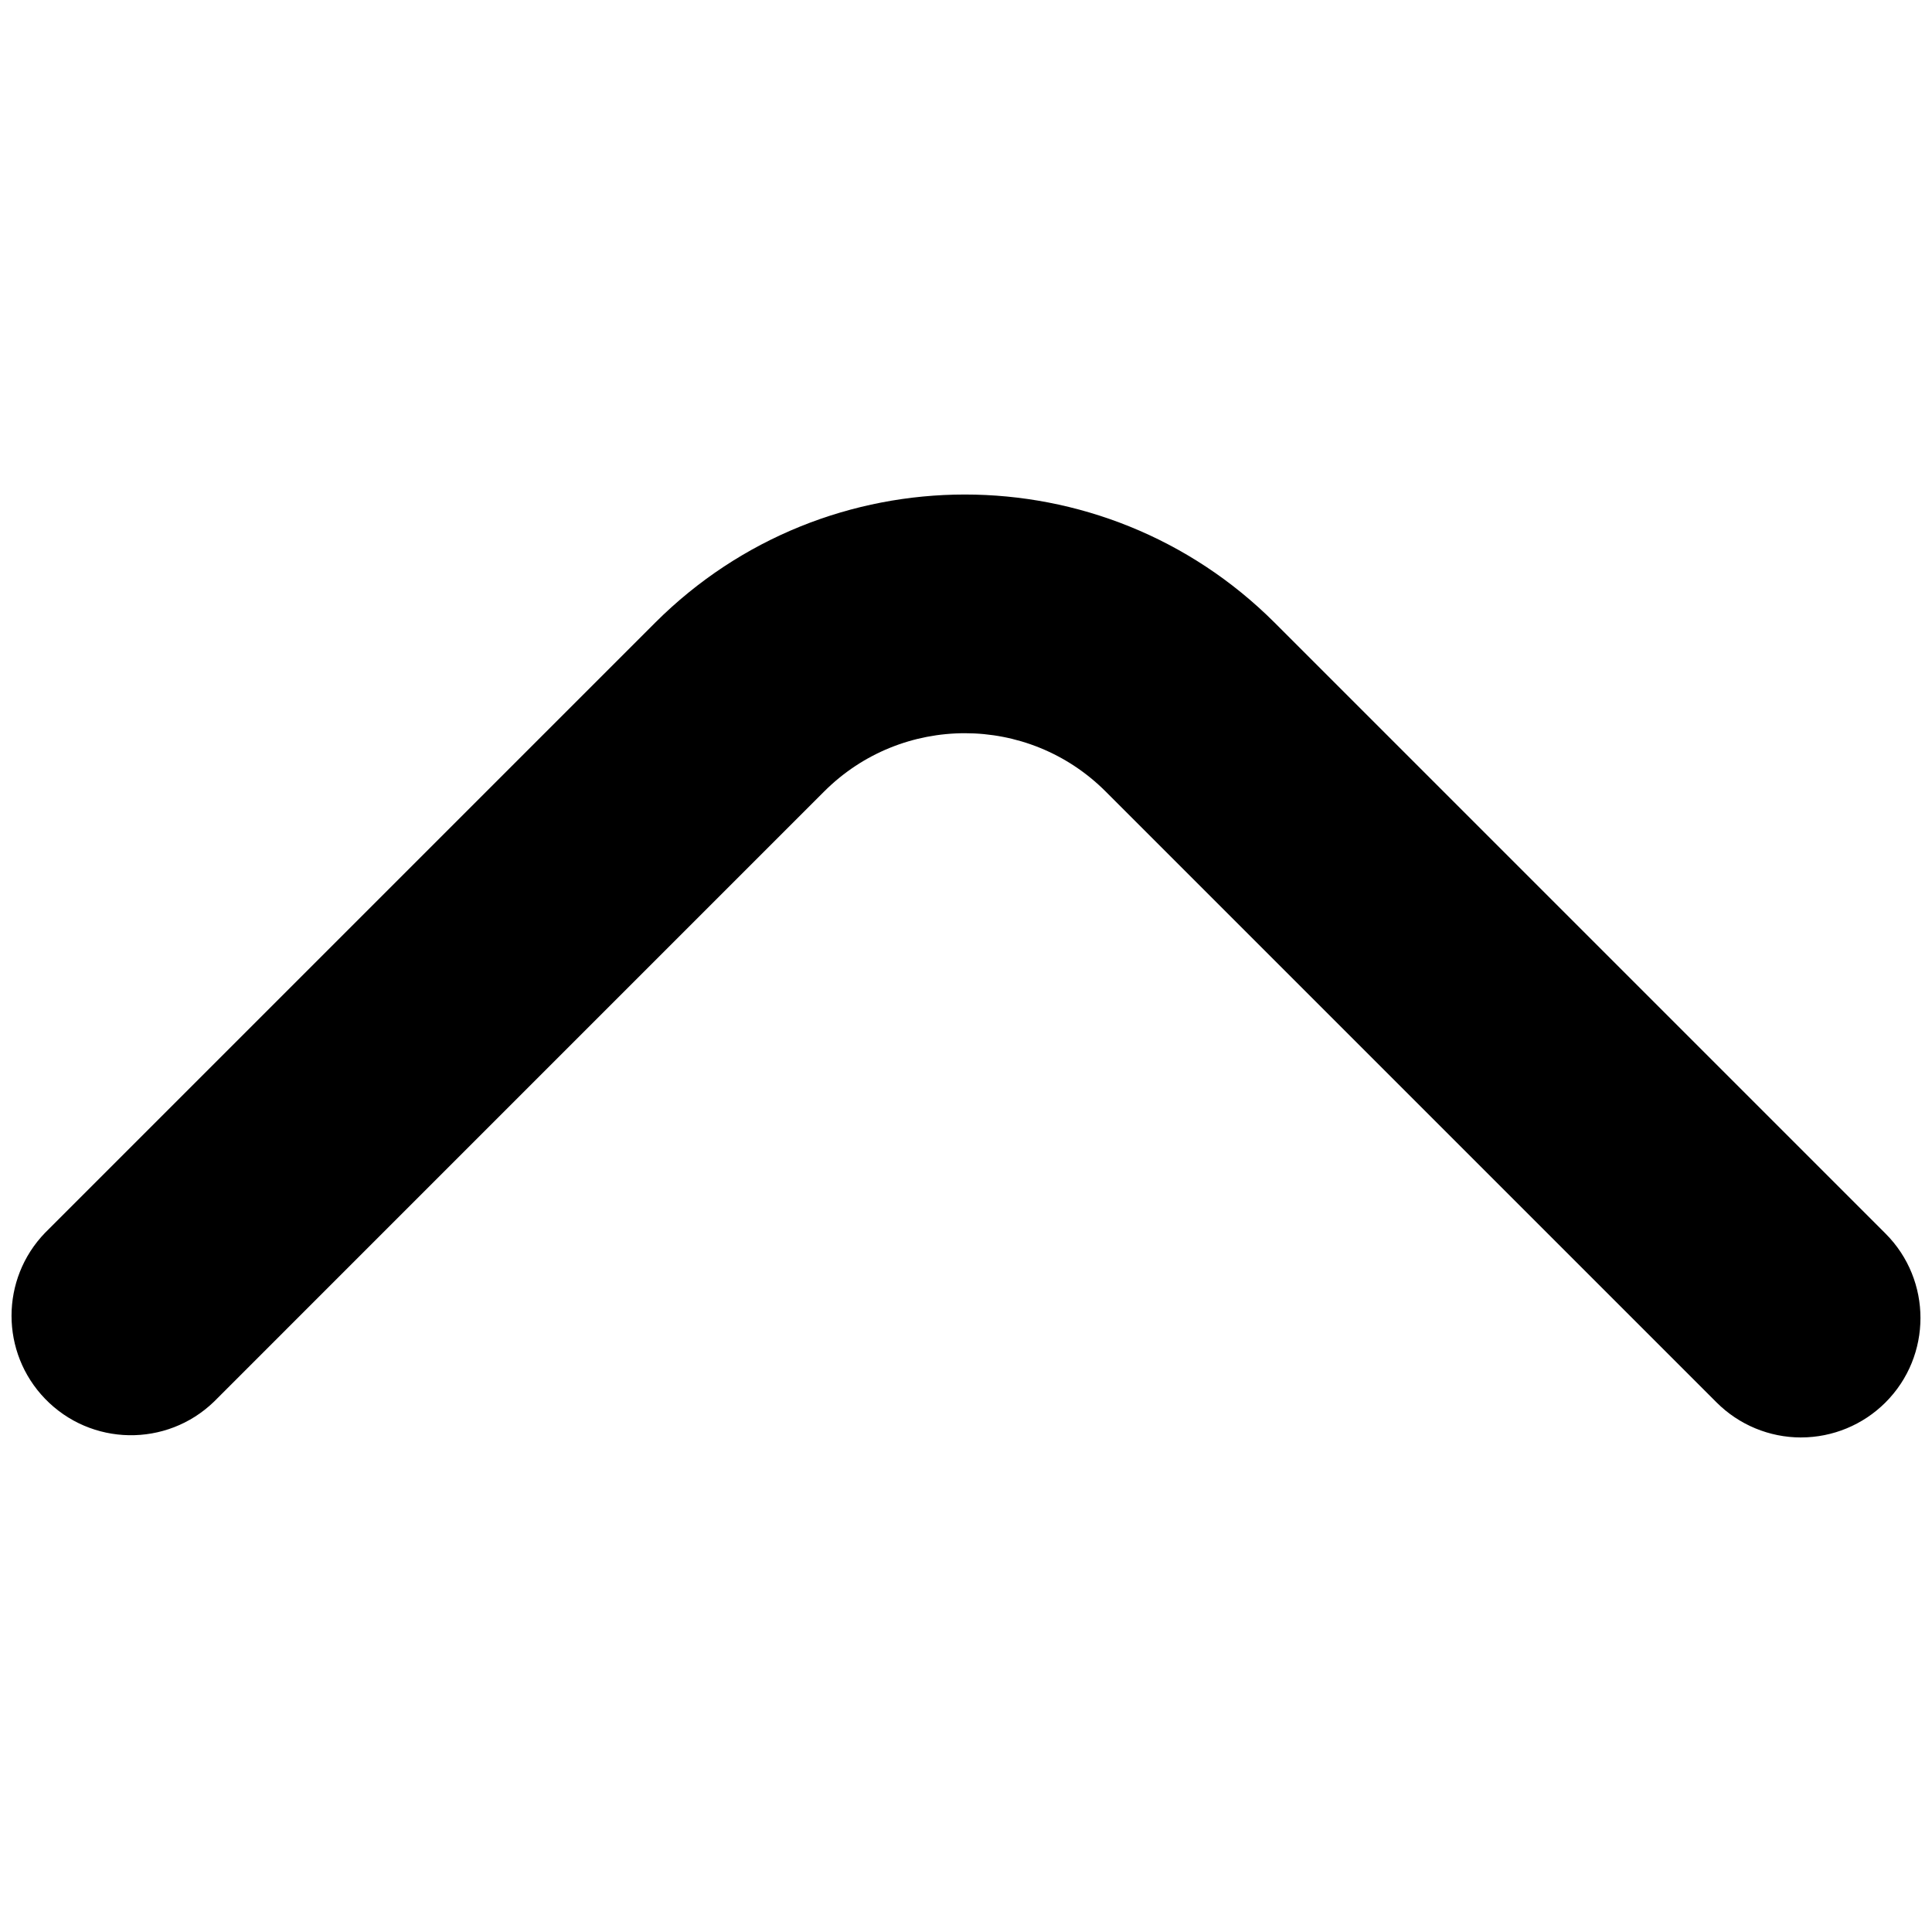
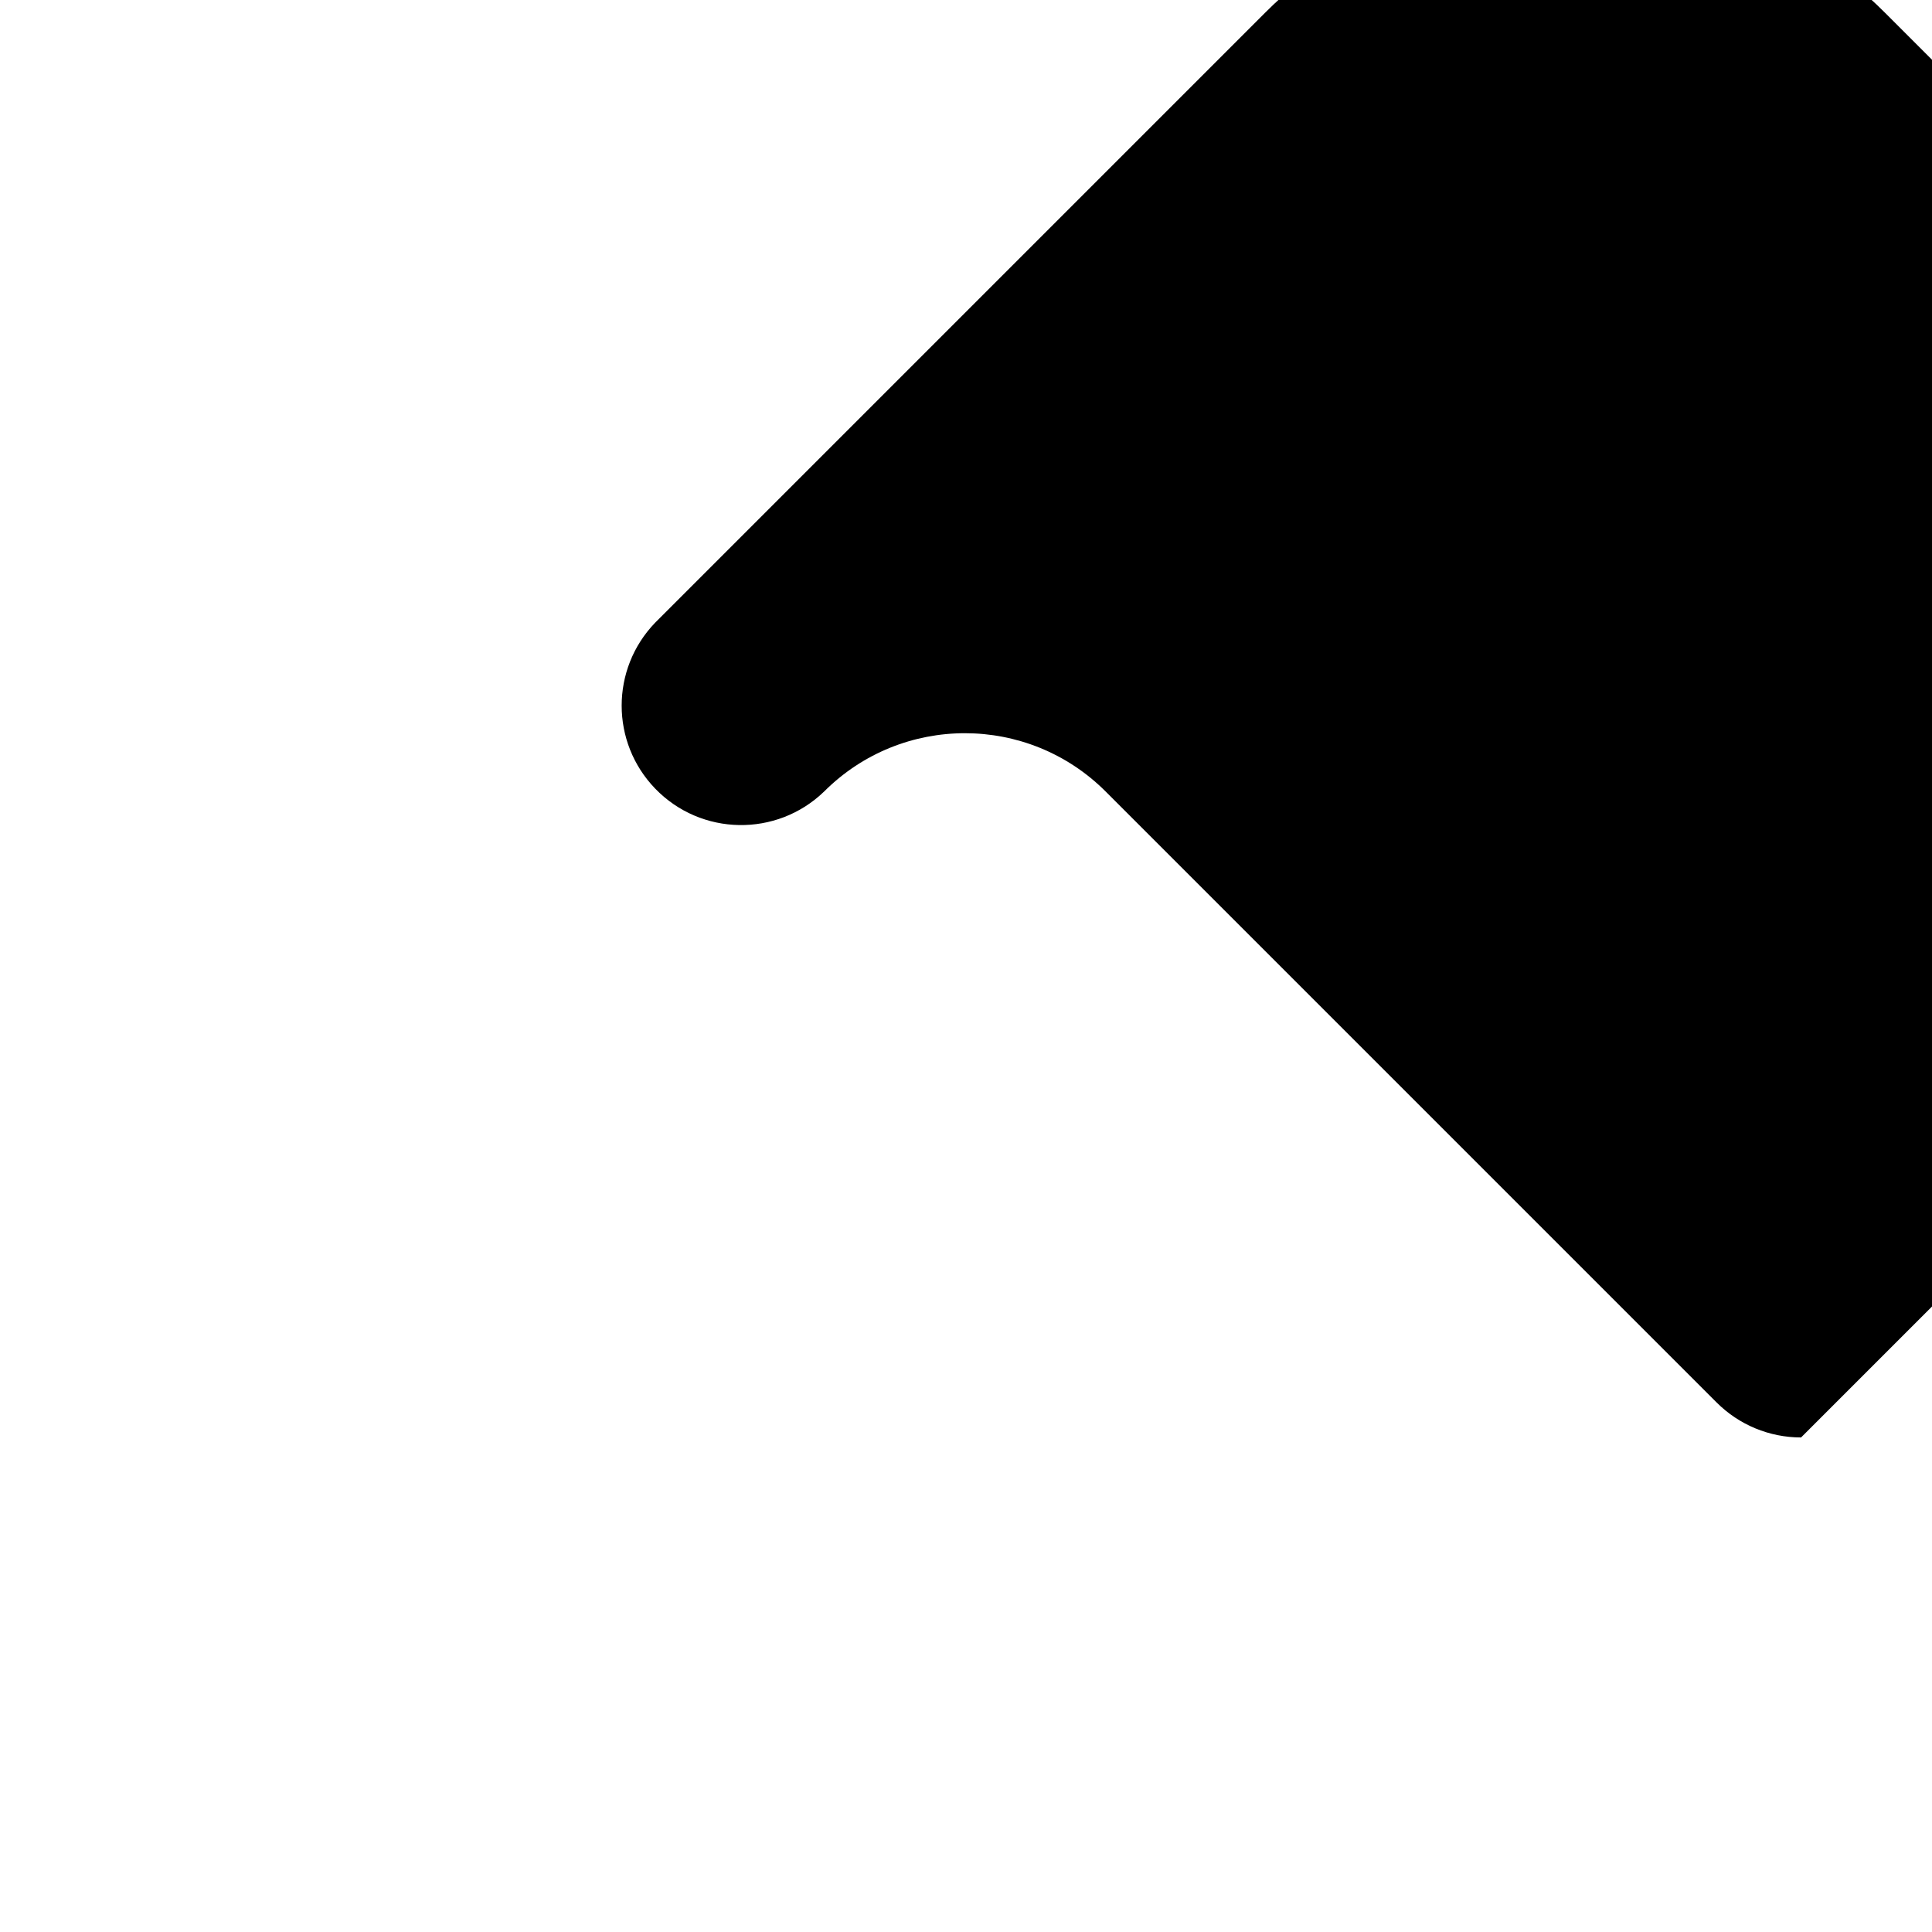
<svg xmlns="http://www.w3.org/2000/svg" id="Camada_1" viewBox="0 0 1080 1080">
-   <path d="M1006.8,803.55c-17.72,0-34.71-7.05-47.23-19.59l-341.48-341.48c-43.46-43.47-113.92-43.48-157.39-.02l-.02.02L119.61,783.56c-26.53,25.62-68.8,24.88-94.42-1.64-24.99-25.88-24.99-66.9,0-92.78l341.08-341.08c95.66-95.49,250.58-95.49,346.24,0l341.52,341.52c26.06,26.09,26.03,68.37-.06,94.43-12.52,12.5-29.48,19.52-47.17,19.53Z" />
+   <path d="M1006.8,803.55c-17.72,0-34.71-7.05-47.23-19.59l-341.48-341.48c-43.46-43.47-113.92-43.48-157.39-.02l-.02.02c-26.53,25.62-68.8,24.88-94.42-1.64-24.99-25.88-24.99-66.9,0-92.78l341.08-341.08c95.66-95.49,250.58-95.49,346.24,0l341.52,341.52c26.06,26.09,26.03,68.37-.06,94.43-12.52,12.5-29.48,19.52-47.17,19.53Z" />
</svg>